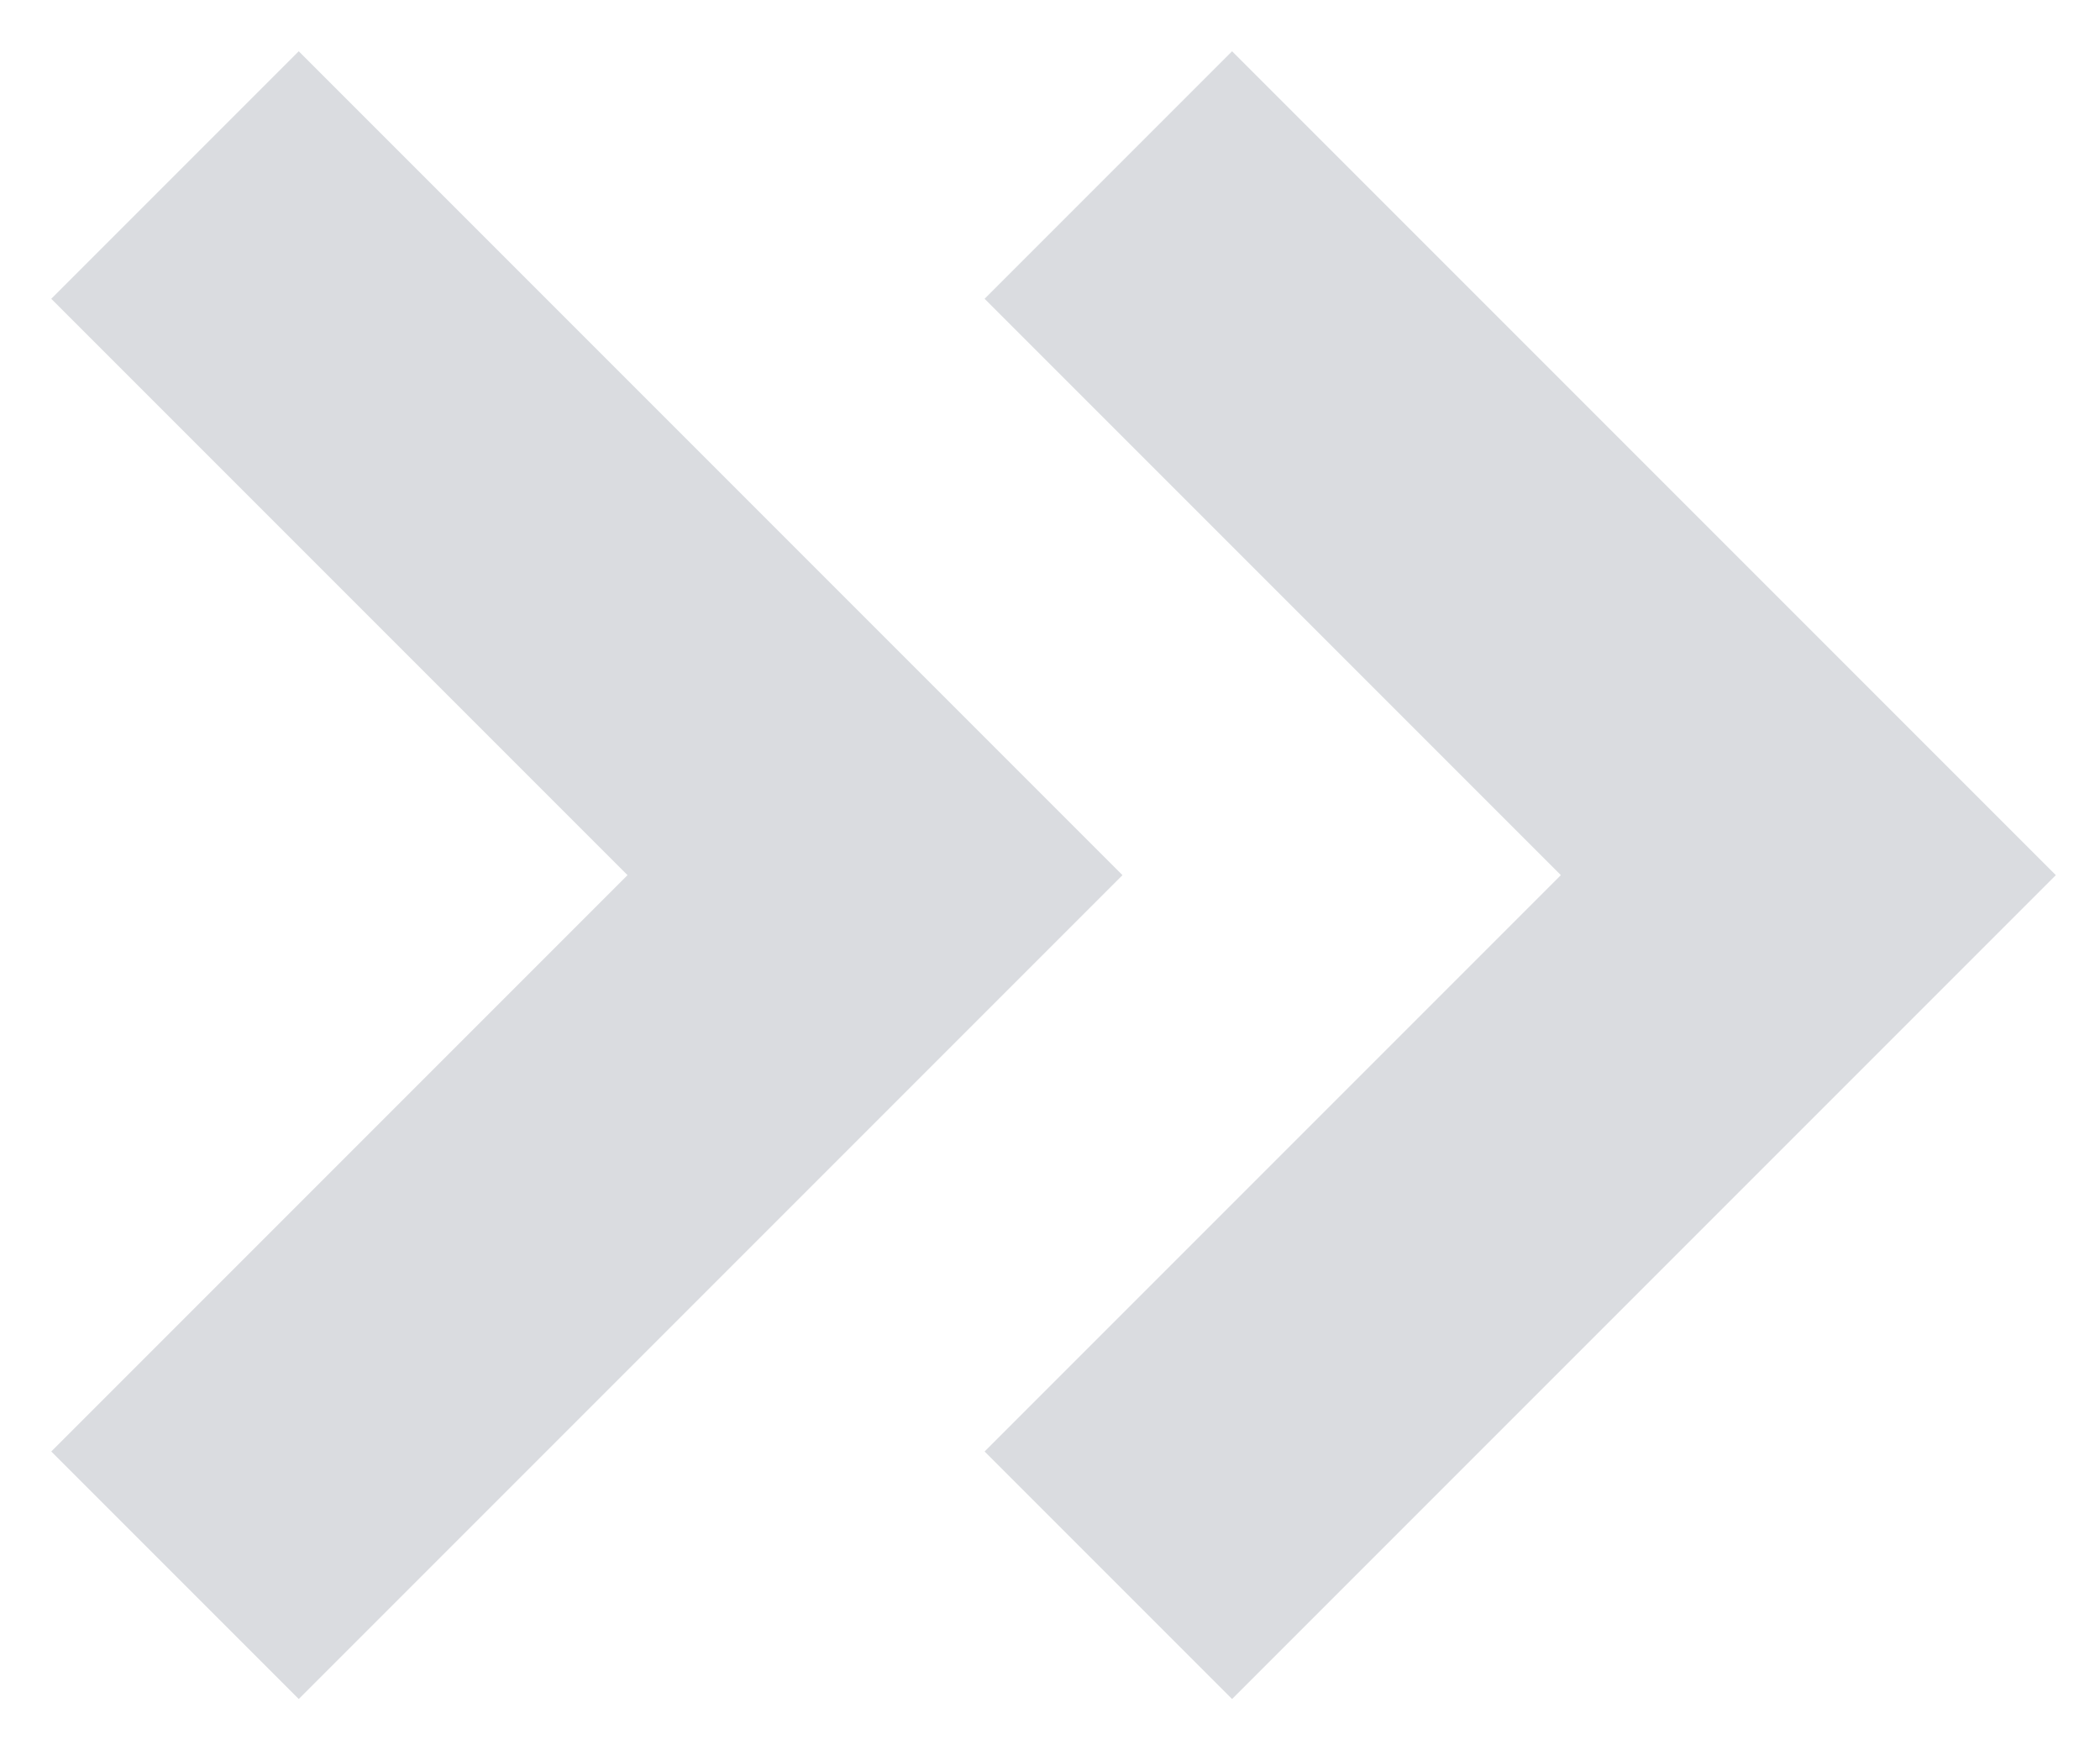
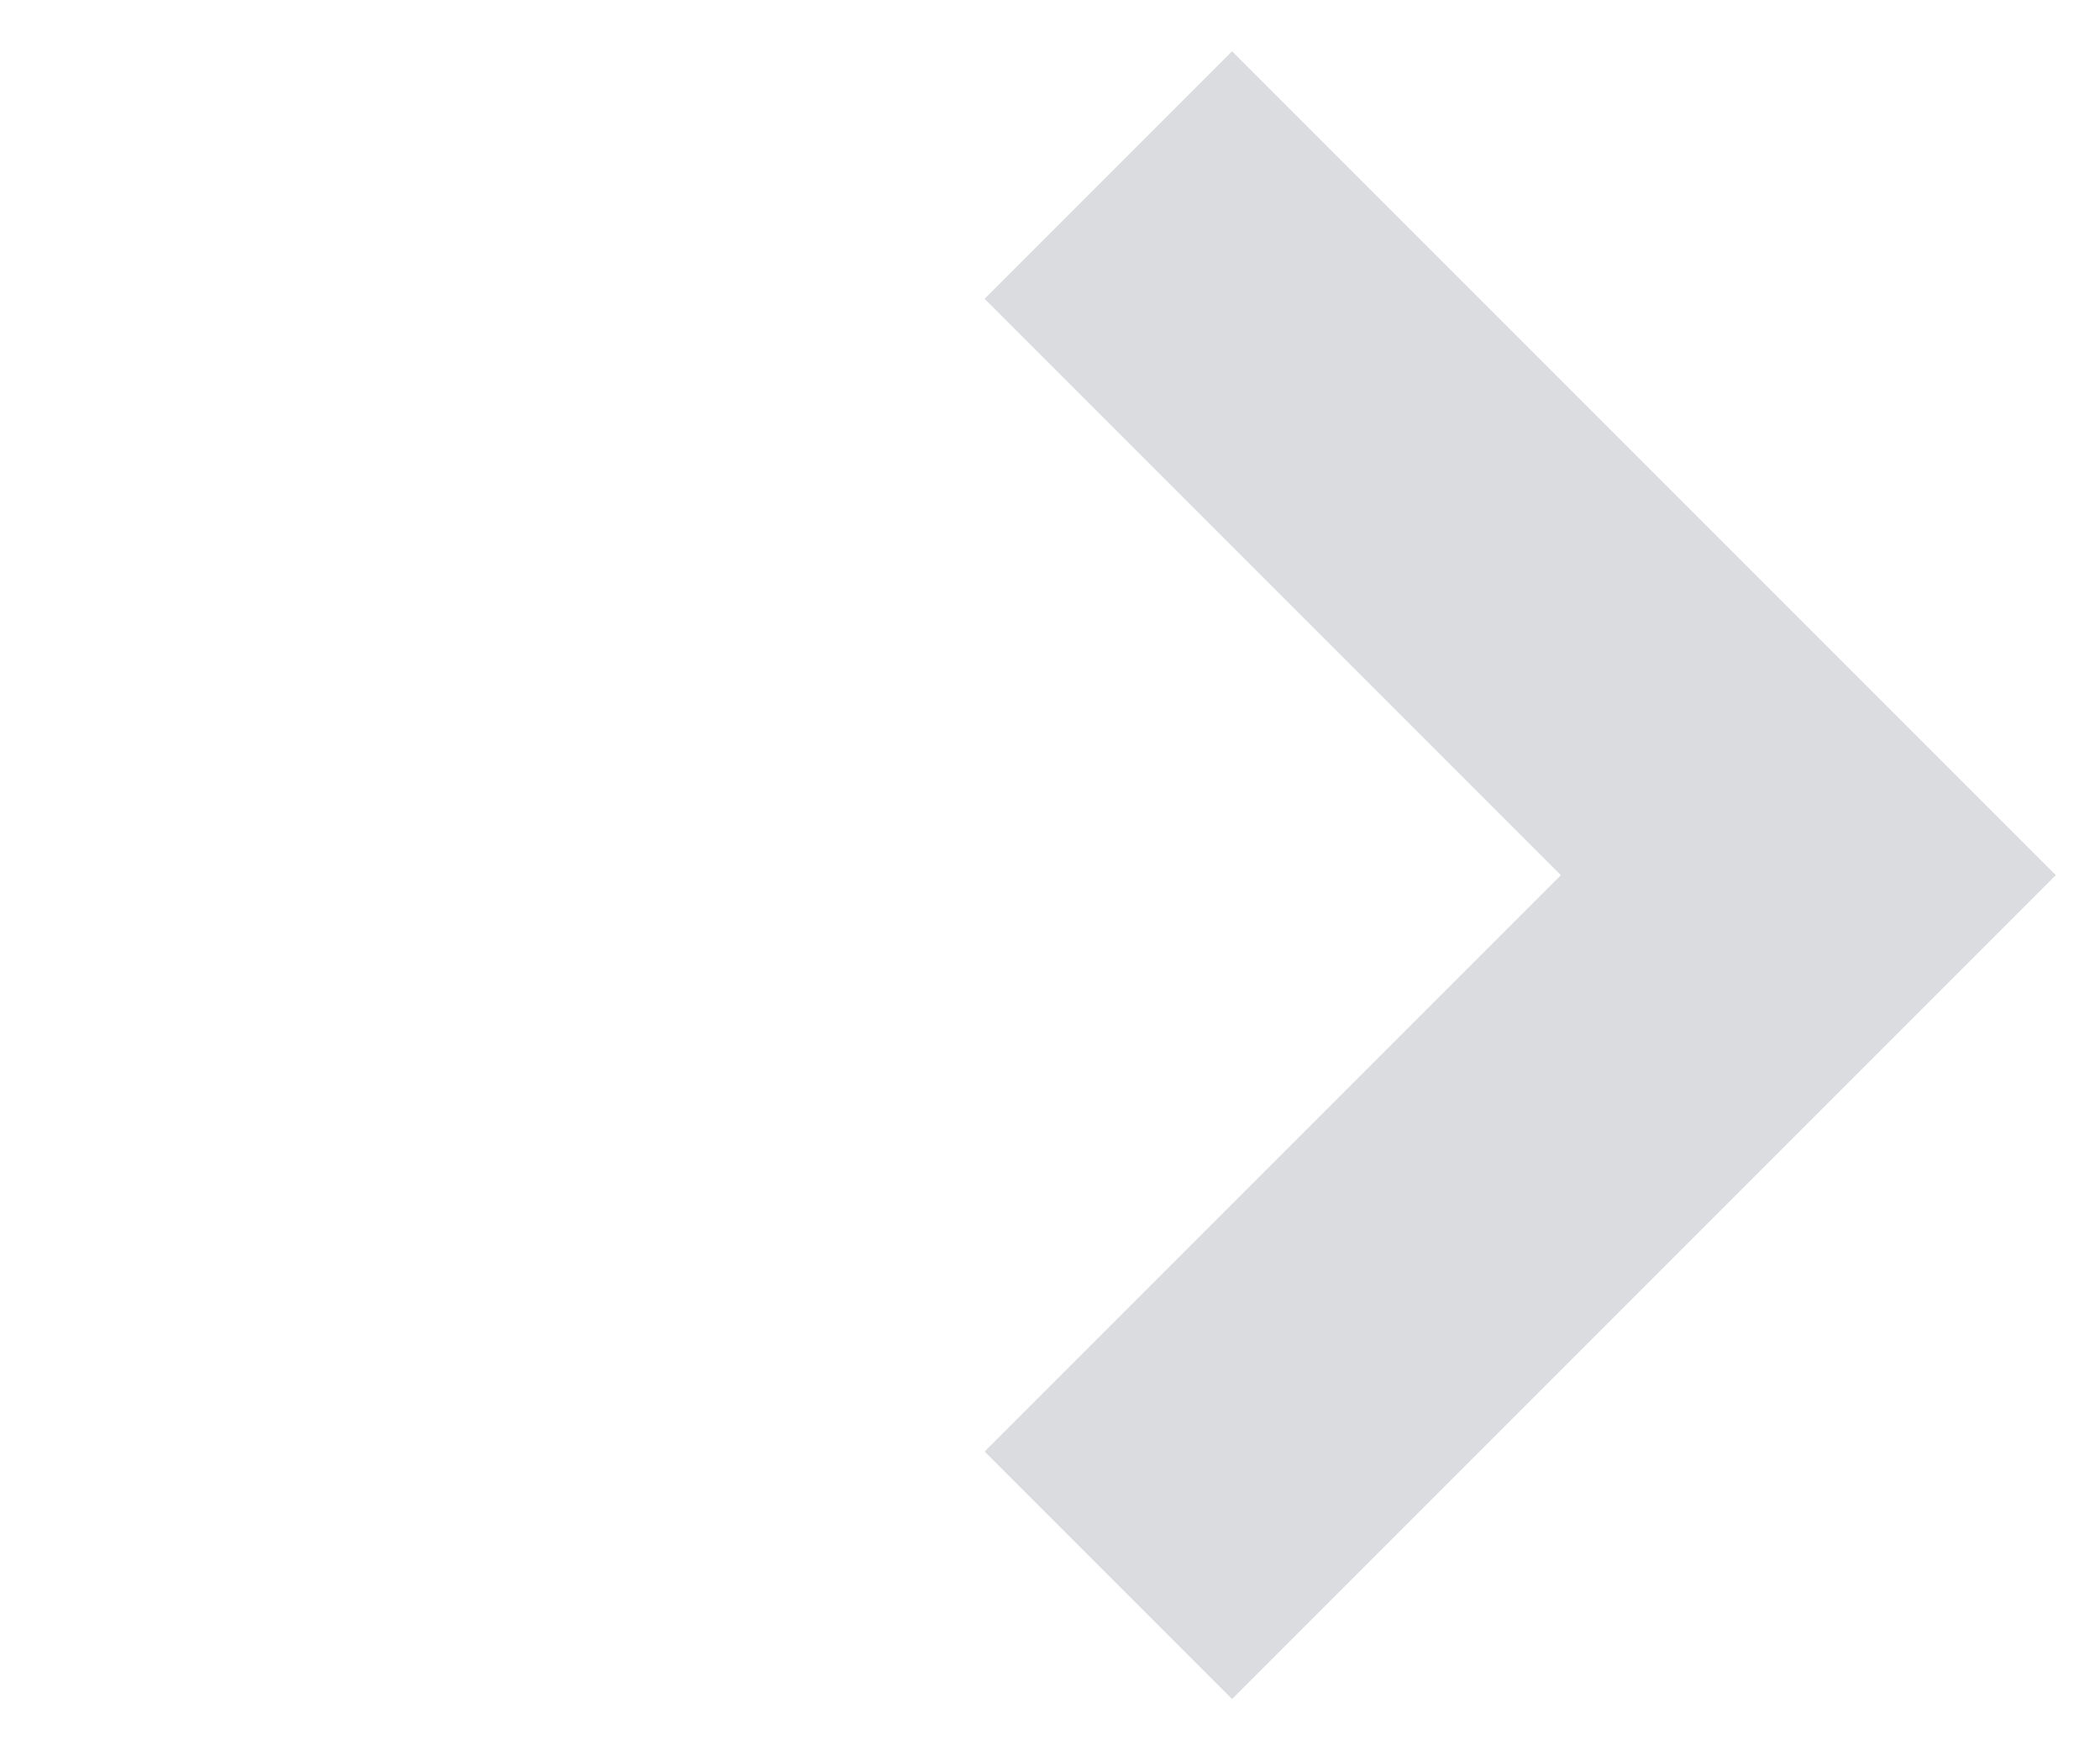
<svg xmlns="http://www.w3.org/2000/svg" width="36" height="30" viewBox="0 0 36 30" fill="none">
-   <path d="M3 3L15 15L3 27" stroke="#DADCE0" stroke-width="6" />
  <path d="M19 3L31 15L19 27" stroke="#DADCE0" stroke-width="6" />
</svg>